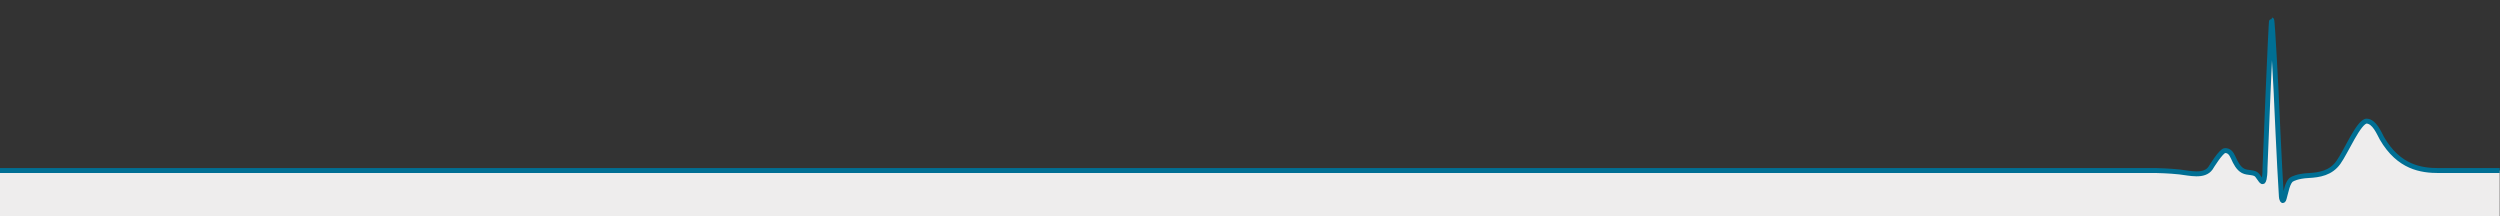
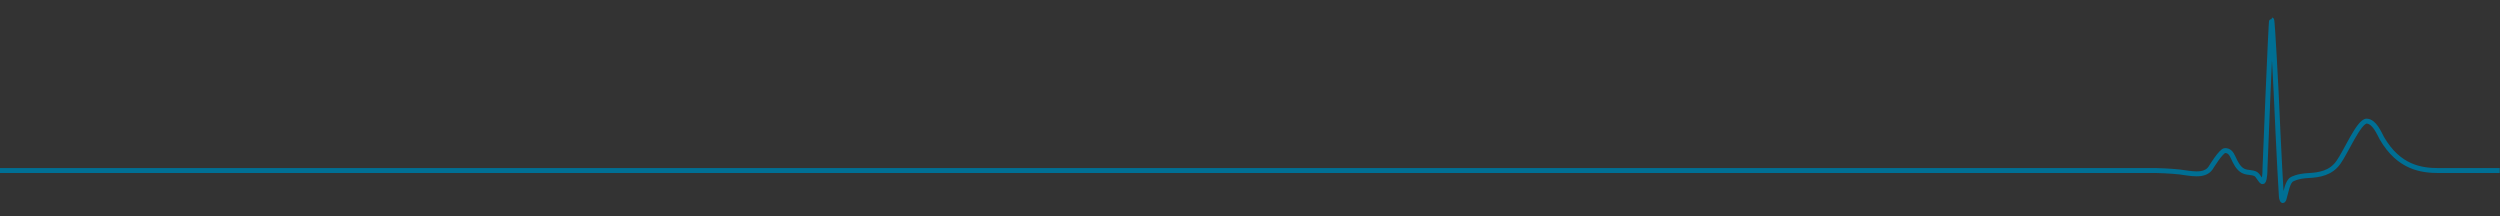
<svg xmlns="http://www.w3.org/2000/svg" id="Ebene_1" x="0px" y="0px" viewBox="0 0 900 77.9" style="enable-background:new 0 0 900 77.9;" xml:space="preserve">
  <rect x="0" y="0" width="900" height="77.9" fill="#333333" stroke="none" />
  <style type="text/css">	.st0{fill:#EEEDED;}	.st1{fill:none;stroke:#006F94;stroke-width:1.774;stroke-miterlimit:10;}</style>
  <g>
    <g>
      <g>
        <g>
-           <path class="st0" d="M900.1,83H-10V61.4h786.4c0,0,4.6,0.1,8.2,0.5s8.9,1.9,11.2-1.4c0,0,3.8-6.3,5.2-6.3s2.2,0.8,3,2.6     s1.8,3.8,3.5,4.7s4,0.3,5.1,1.6c1,1.3,1.8,2.9,2.2,2.1c0,0,0.6-0.6,0.6-4.7c0,0,2.1-53.4,2.4-53.3c0.3,0,1.6,25.8,1.6,25.8     s1.2,27.3,1.9,37.8c0,0.6,0.5,2.5,1,0.6c0.6-1.9,1.2-6.2,2.9-6.9c0,0,1.8-1.1,5.8-1.3s8.1-0.9,10.8-4.7     c2.7-3.7,7.4-14.9,10.2-14.9c2.8,0.1,4.5,4.4,5.5,6.2c6.1,10.5,14.2,11.6,20.5,11.6h21.9V83C899.9,83,900.1,83,900.1,83z" />
-         </g>
+           </g>
      </g>
    </g>
    <g>
      <g>
        <g>
          <path class="st1" d="M-10,61.4h786.4c0,0,4.6,0.1,8.2,0.5s8.9,1.9,11.2-1.4c0,0,3.8-6.3,5.2-6.3s2.2,0.8,3,2.6s1.8,3.8,3.5,4.7     s4,0.3,5.1,1.6c1,1.3,1.8,2.9,2.2,2.1c0,0,0.6-0.6,0.6-4.7c0,0,2.1-53.4,2.4-53.3c0.3,0,1.6,25.8,1.6,25.8s1.2,27.3,1.9,37.8     c0,0.6,0.5,2.5,1,0.6c0.6-1.9,1.2-6.2,2.9-6.9c0,0,1.8-1.1,5.8-1.3s8.1-0.9,10.8-4.7c2.7-3.7,7.4-14.9,10.2-14.9     c2.8,0.1,4.5,4.4,5.5,6.2c6.1,10.5,14.2,11.6,20.5,11.6h21.9" />
        </g>
      </g>
    </g>
  </g>
</svg>